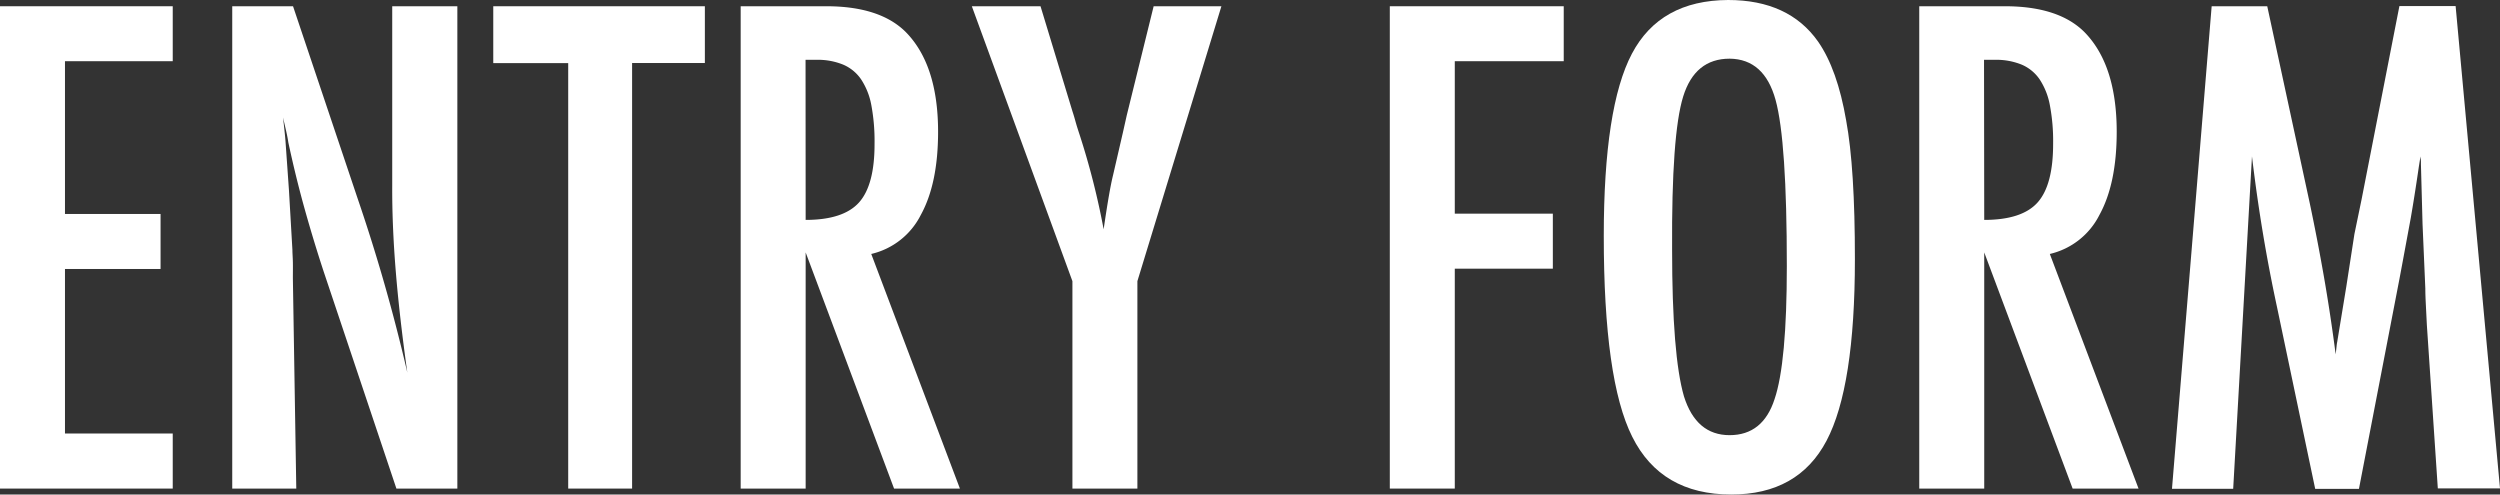
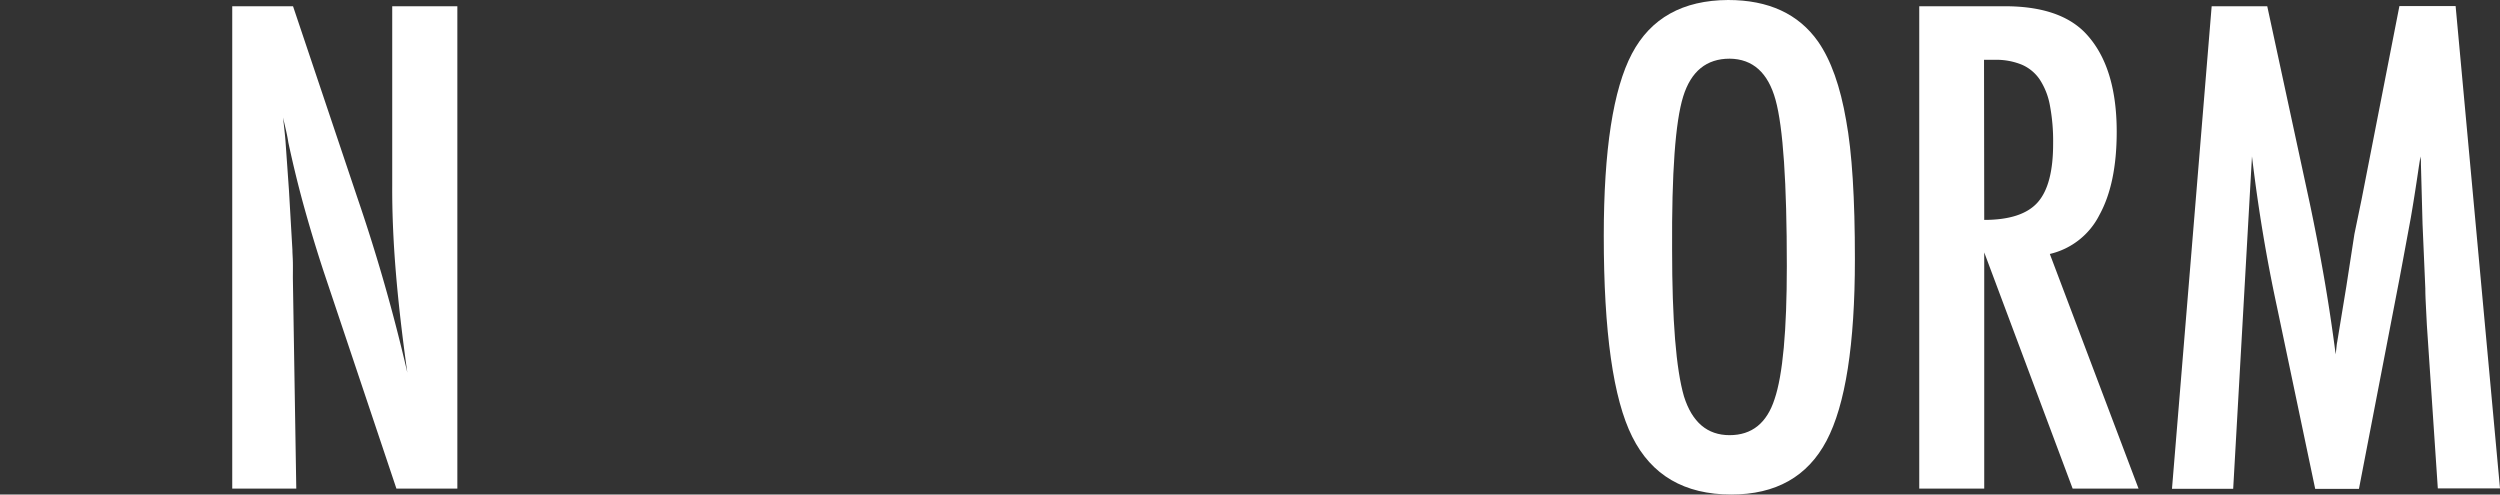
<svg xmlns="http://www.w3.org/2000/svg" viewBox="0 0 484.42 95.82">
  <rect x="0" y="0" width="484.42" height="95.82" fill="#333333" stroke="none" />
  <defs>
    <style>.cls-1{fill:#fff;}</style>
  </defs>
  <g id="レイヤー_2" data-name="レイヤー 2">
    <g id="レイヤー_2-2" data-name="レイヤー 2">
-       <path class="cls-1" d="M0,1.21H33.47V11.86H12.59v29.6H31.11V52.12H12.59V84H33.47V94.67H0Z" />
      <path class="cls-1" d="M45,1.21H56.78L69.31,38.5a340.17,340.17,0,0,1,9.62,33.71Q77.41,61.38,76.69,52.6T76,36.08V1.21H88.62V94.67H76.81L62.71,52.6q-1.93-5.87-3.66-12.05T55.87,27.6c-.08-.56-.21-1.25-.39-2.06s-.4-1.73-.64-2.78c.12,1,.22,1.95.3,2.69s.14,1.39.18,1.91l.67,9.5.67,11.56c0,.65.07,1.44.09,2.36s0,2,0,3.15l.66,40.74H45Z" />
-       <path class="cls-1" d="M95.58,1.21h41v11h-14.1V94.67H110.1V12.23H95.58Z" />
-       <path class="cls-1" d="M143.52,1.21H160.1q10.29,0,15.31,4.9,6.36,6.36,6.36,19.43,0,10.05-3.36,16.13a14.41,14.41,0,0,1-9.59,7.54L186,94.67H173.24L156.11,48.91V94.67H143.52Zm12.59,41.4q7.32,0,10.35-3.39t3-11.44a37.82,37.82,0,0,0-.63-7.44,13.5,13.5,0,0,0-2-5,8,8,0,0,0-3.51-2.84,13,13,0,0,0-5.12-.91h-2.11Z" />
-       <path class="cls-1" d="M188.31,1.21h13.31l6.18,20.34c.2.6.4,1.27.6,2s.45,1.51.73,2.36a145.79,145.79,0,0,1,4.72,18.52c.73-5,1.33-8.5,1.82-10.47l1.93-8.36.73-3.26,5.21-21.13h13.13L220.39,54.48V94.67H207.8V54.48Z" />
-       <path class="cls-1" d="M269.3,1.21H303V11.86H281.89V41.4h19V52.06h-19V94.67H269.3Z" />
      <path class="cls-1" d="M359.42,50.24q0,24.75-5.5,35.17T335.45,95.82q-13.6,0-19.18-11.2-5.52-11-5.51-38.92,0-24.95,5.45-35.29T334.85,0q11.75,0,17.43,8.05,3.75,5.39,5.45,15.31Q359.43,32.57,359.42,50.24Zm-13.19,1.33q0-24.27-2.18-32.2t-8.9-8q-6.72,0-9,7.32T324,48.36q0,20.52,2.3,28.45,2.37,7.51,8.84,7.51t8.72-7Q346.23,70.34,346.23,51.57Z" />
      <path class="cls-1" d="M371.89,1.21h16.59q10.29,0,15.31,4.9,6.36,6.36,6.36,19.43,0,10.05-3.36,16.13a14.41,14.41,0,0,1-9.6,7.54l17.19,45.46H401.61L384.48,48.91V94.67H371.89Zm12.59,41.4q7.33,0,10.35-3.39t3-11.44a37,37,0,0,0-.64-7.44,13.5,13.5,0,0,0-2-5,8,8,0,0,0-3.51-2.84,13.05,13.05,0,0,0-5.12-.91h-2.12Z" />
      <path class="cls-1" d="M428.55,1.21h10.77l8.23,38.13q1.51,7.15,2.76,14.32t2.27,15c.08-.68.14-1.22.18-1.6a6.59,6.59,0,0,1,.12-.82l1.76-10.71,1.57-10.17,1.39-6.72,7.33-37.47h10.89l8.6,93.46H472.37L470.25,63c-.08-1.61-.15-3-.21-4.18s-.09-2.13-.09-2.9l-.54-12.53-.31-11.5c0-.08,0-.25,0-.52s-.05-.61-.09-1.06l-.3,1.88c-.32,2.22-.62,4.16-.88,5.81s-.49,3-.69,4.18l-1.58,8.53-.6,3.21-7.87,40.8h-8.48L441.2,59.44q-1.51-7-2.7-14.13t-2.14-15l-3.64,64.41H420.86Z" />
    </g>
  </g>
</svg>